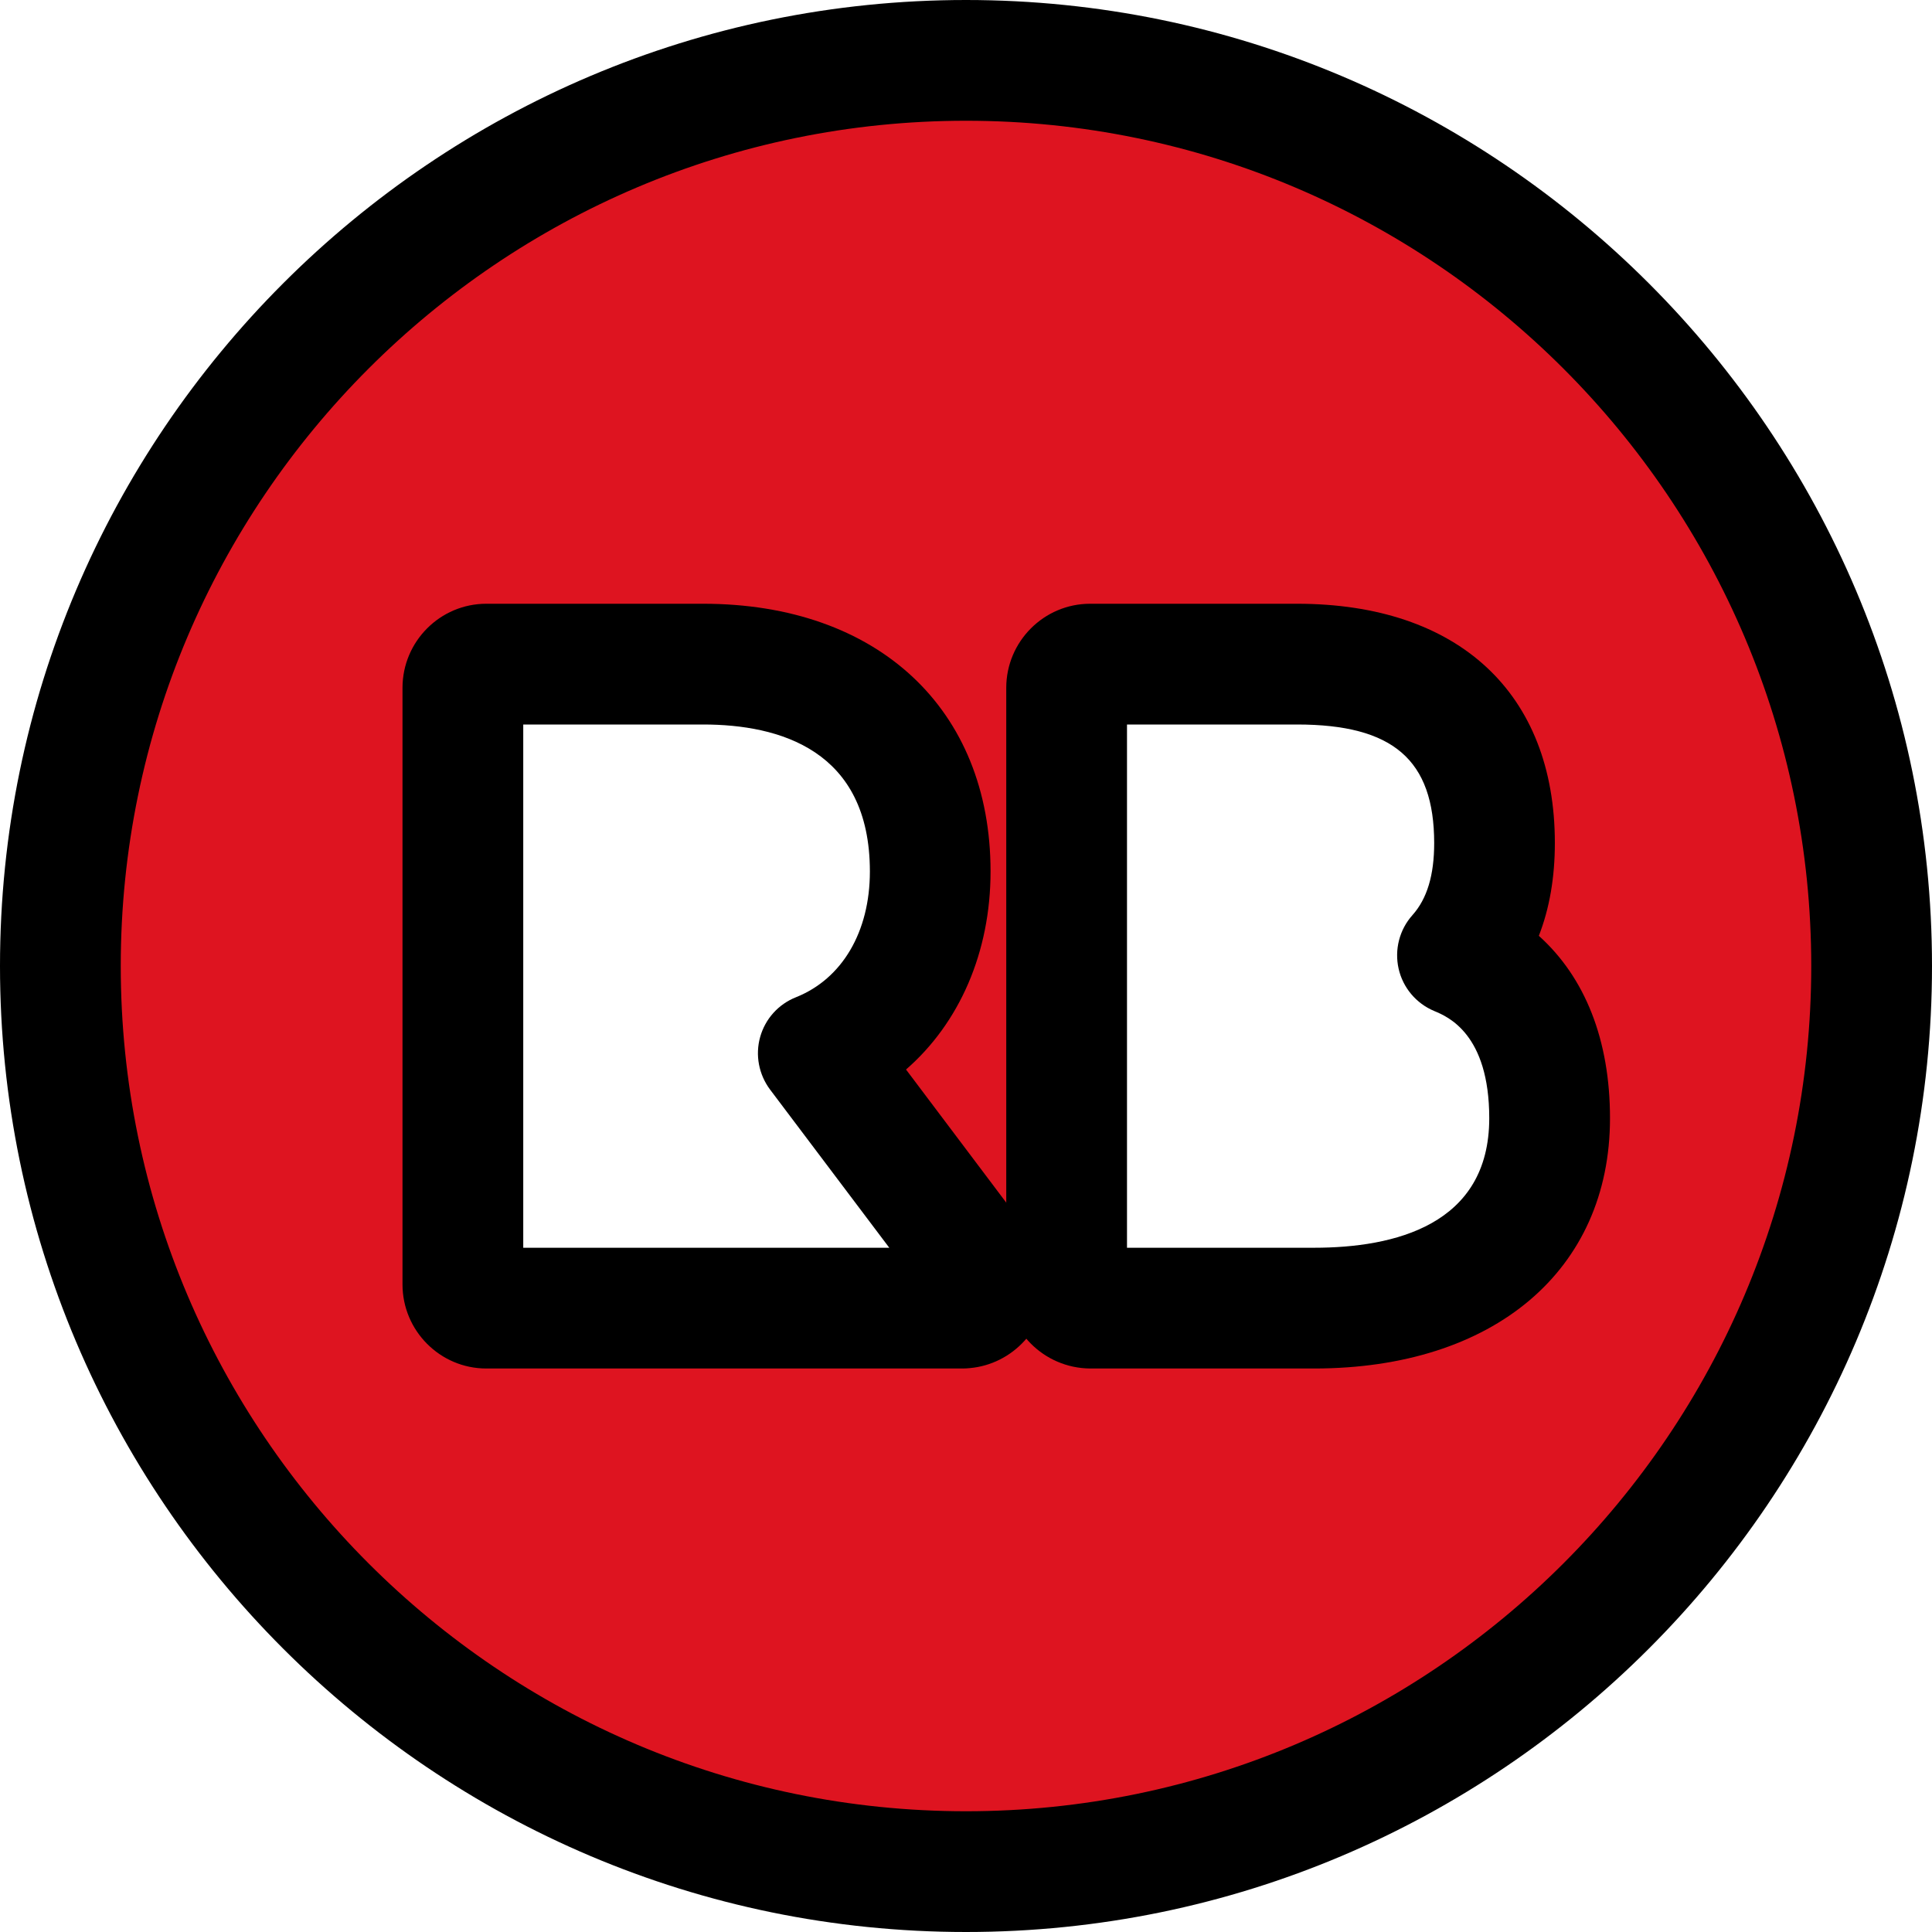
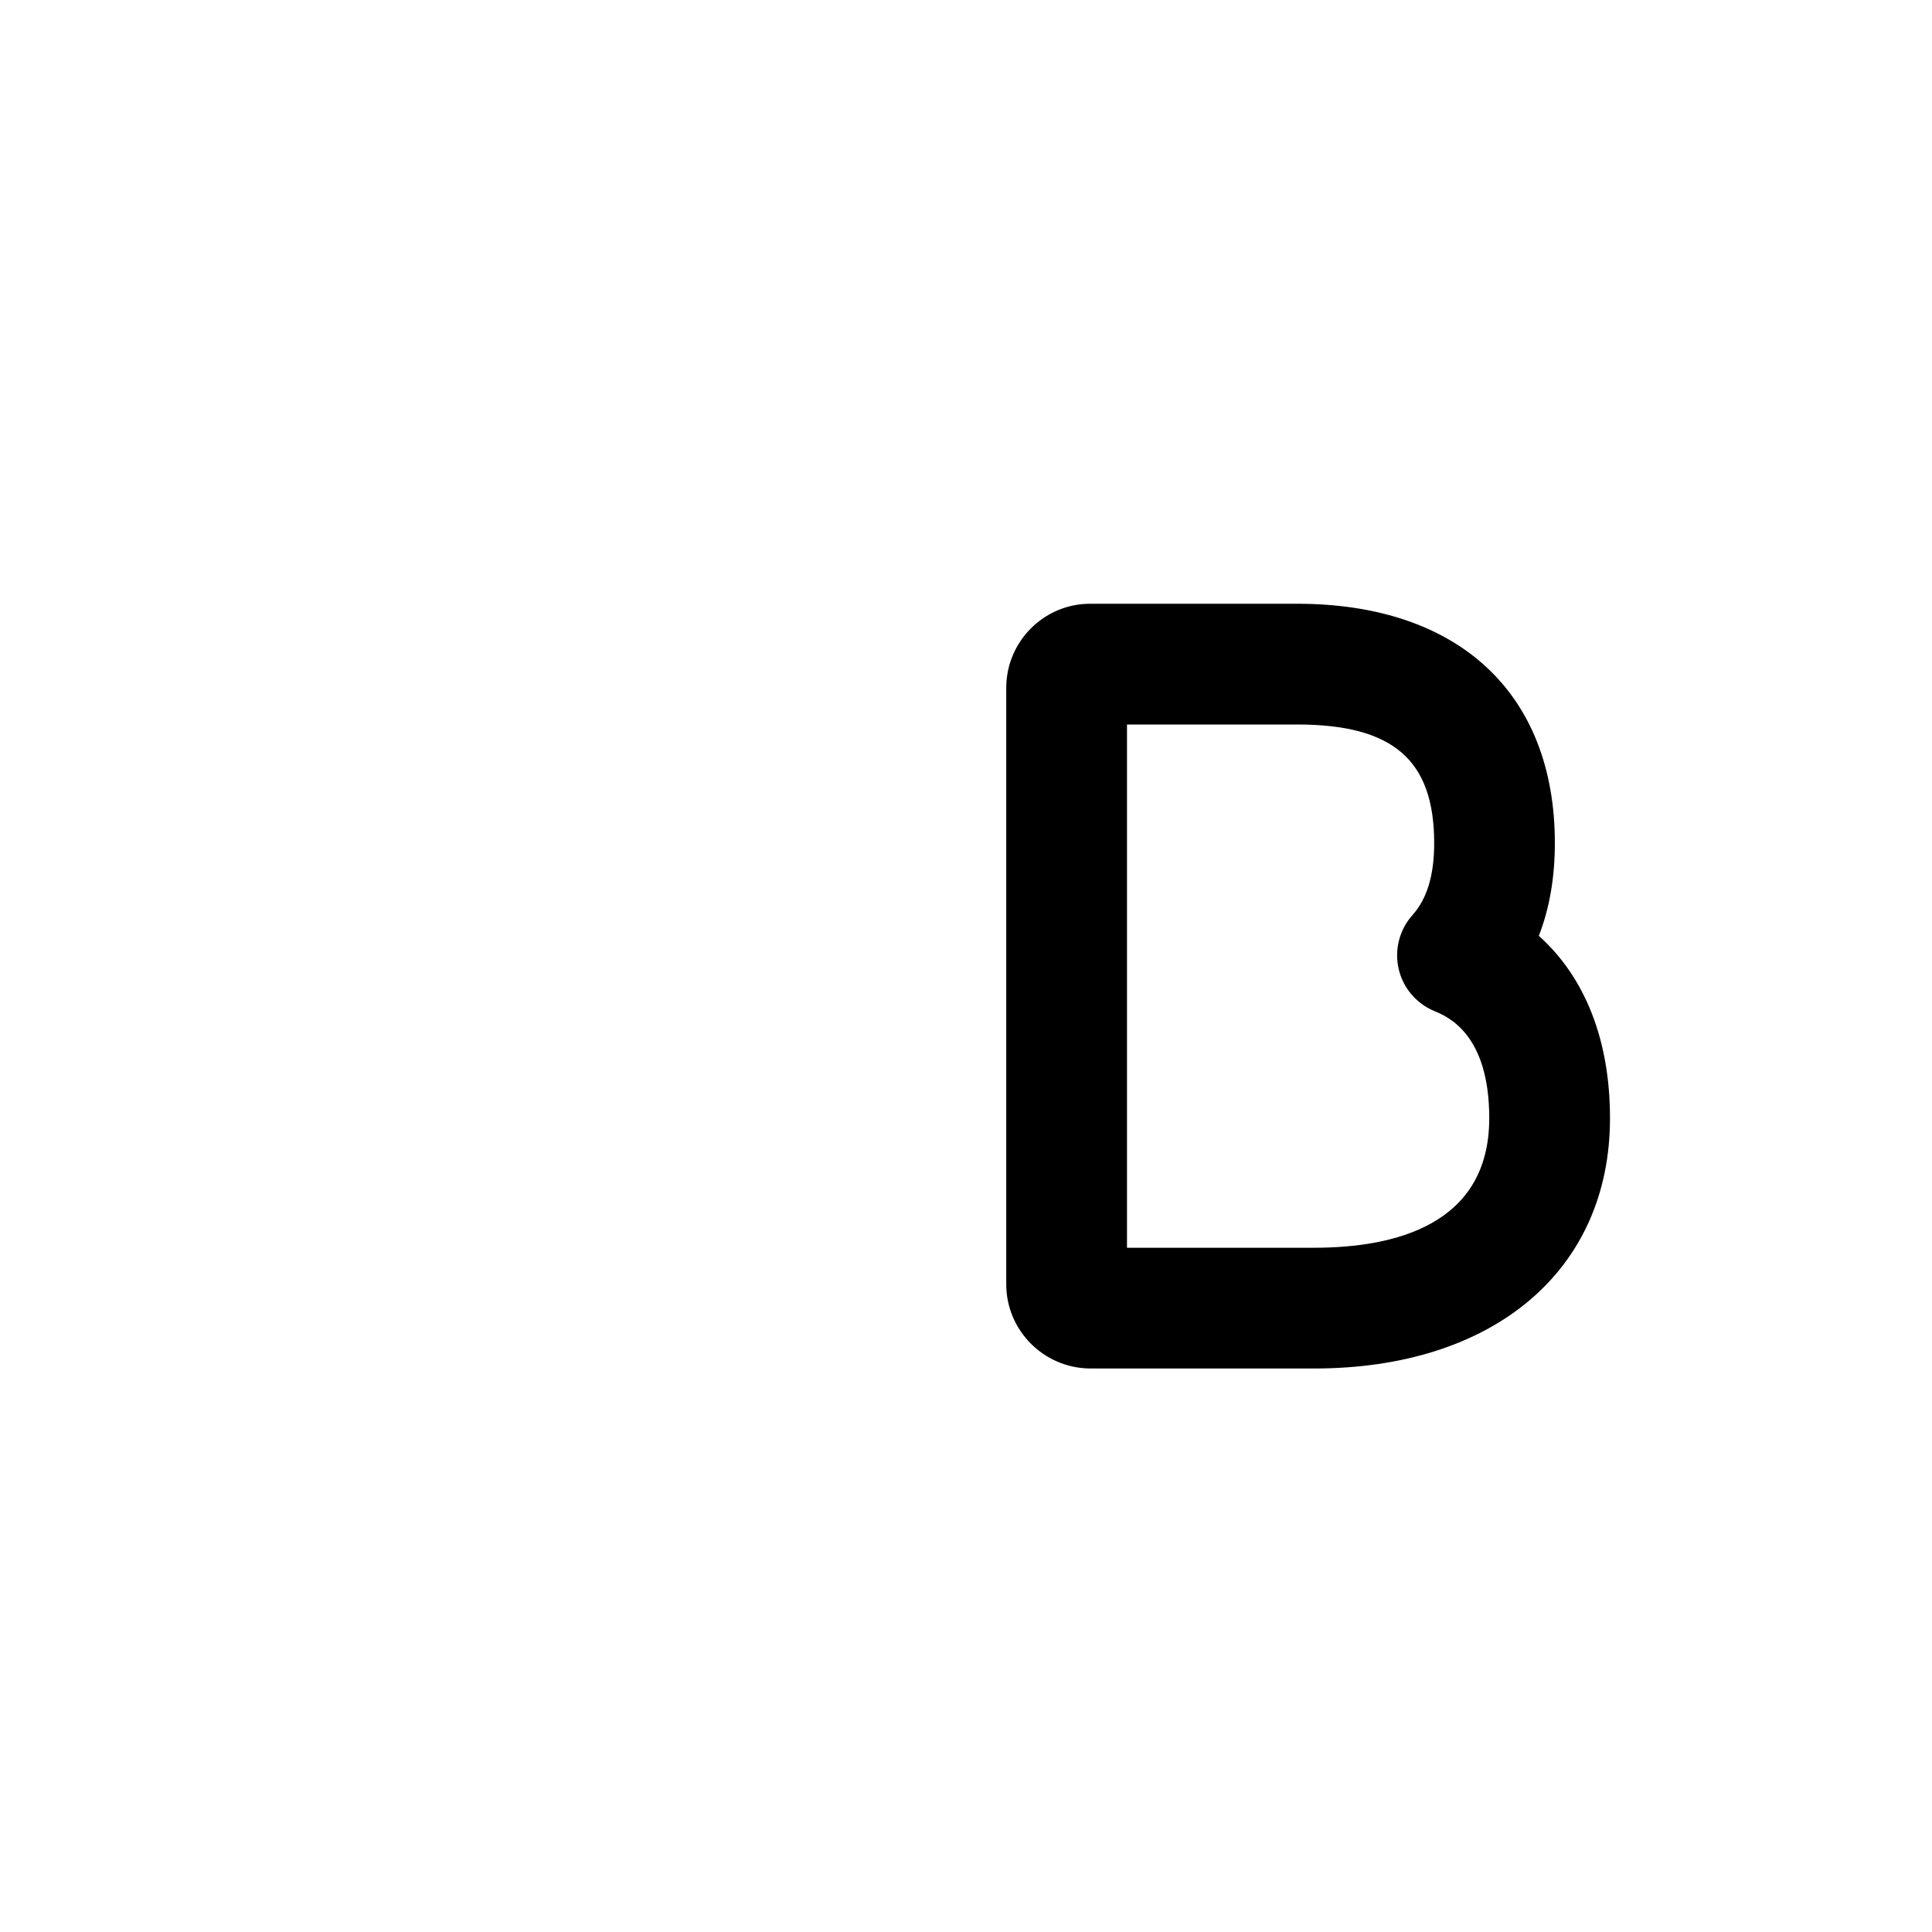
<svg xmlns="http://www.w3.org/2000/svg" height="24.0" preserveAspectRatio="xMidYMid meet" version="1.0" viewBox="0.0 0.0 24.0 24.0" width="24.0" zoomAndPan="magnify">
  <g>
    <g id="change1_1">
-       <path d="M12,0.75C5.787,0.75,0.75,5.787,0.75,12S5.787,23.25,12,23.25c6.214,0,11.25-5.037,11.25-11.25 S18.216,0.75,12,0.75L12,0.75z M13.044,15.752V8.226c0-0.166,0.134-0.3,0.3-0.3h2.781c2.087,0,2.525,1.228,2.525,2.257 c0,0.596-0.158,1.069-0.473,1.417c0.765,0.316,1.177,1.027,1.177,2.057c0,1.501-1.126,2.397-3.011,2.397h-2.999 C13.179,16.053,13.044,15.919,13.044,15.752L13.044,15.752z M12.287,15.751c0,0.166-0.133,0.3-0.299,0.302l0.002,0.001H5.761 c-0.166,0-0.3-0.134-0.3-0.3c0-0.001,0-0.001,0-0.002V8.226c0-0.166,0.134-0.3,0.3-0.3H8.67c1.818,0,2.902,0.978,2.902,2.617 c0,1.09-0.548,1.947-1.431,2.295l2.072,2.716C12.259,15.606,12.287,15.675,12.287,15.751z" fill="#DE1420" />
-     </g>
+       </g>
    <g id="change2_3">
-       <path d="M12,24C5.383,24,0,18.617,0,12S5.383,0,12,0s12,5.383,12,12S18.617,24,12,24z M12,1.5C6.21,1.5,1.5,6.21,1.5,12 S6.21,22.5,12,22.5S22.5,17.79,22.5,12S17.79,1.5,12,1.5L12,1.5z" fill="inherit" />
-     </g>
+       </g>
    <g id="change2_2">
      <path d="M16.324,17h-2.782c-0.576-0.004-1.042-0.473-1.042-1.046V8.545c0-0.576,0.468-1.045,1.042-1.045h2.57 c2.006,0,3.203,1.111,3.203,2.972c0,0.427-0.066,0.812-0.199,1.153C19.691,12.142,20,12.92,20,13.891 C20,15.779,18.558,17,16.324,17z M14,9v6.5h2.324c0.992,0,2.176-0.279,2.176-1.609c0-1.047-0.515-1.262-0.684-1.332 c-0.224-0.094-0.389-0.29-0.442-0.526s0.01-0.484,0.172-0.665c0.182-0.204,0.27-0.496,0.27-0.896C17.815,9.44,17.306,9,16.112,9 H14z" fill="inherit" />
    </g>
    <g id="change2_1">
-       <path d="M11.961,17h-5.92C5.467,17,5,16.531,5,15.955v-7.41C5,7.969,5.467,7.5,6.041,7.5h2.694c2.169,0,3.57,1.306,3.57,3.325 c0,1.005-0.387,1.884-1.05,2.461l1.521,2.02C12.909,15.455,13,15.699,13,15.952c0,0.543-0.42,0.995-0.951,1.043 C12.02,16.998,11.99,17,11.961,17z M6.5,15.5h4.547l-1.481-1.965c-0.14-0.187-0.186-0.429-0.123-0.653 c0.063-0.226,0.228-0.408,0.445-0.494c0.574-0.229,0.918-0.813,0.918-1.562C10.806,9.316,9.68,9,8.735,9H6.5V15.5z" fill="inherit" />
-     </g>
+       </g>
  </g>
</svg>